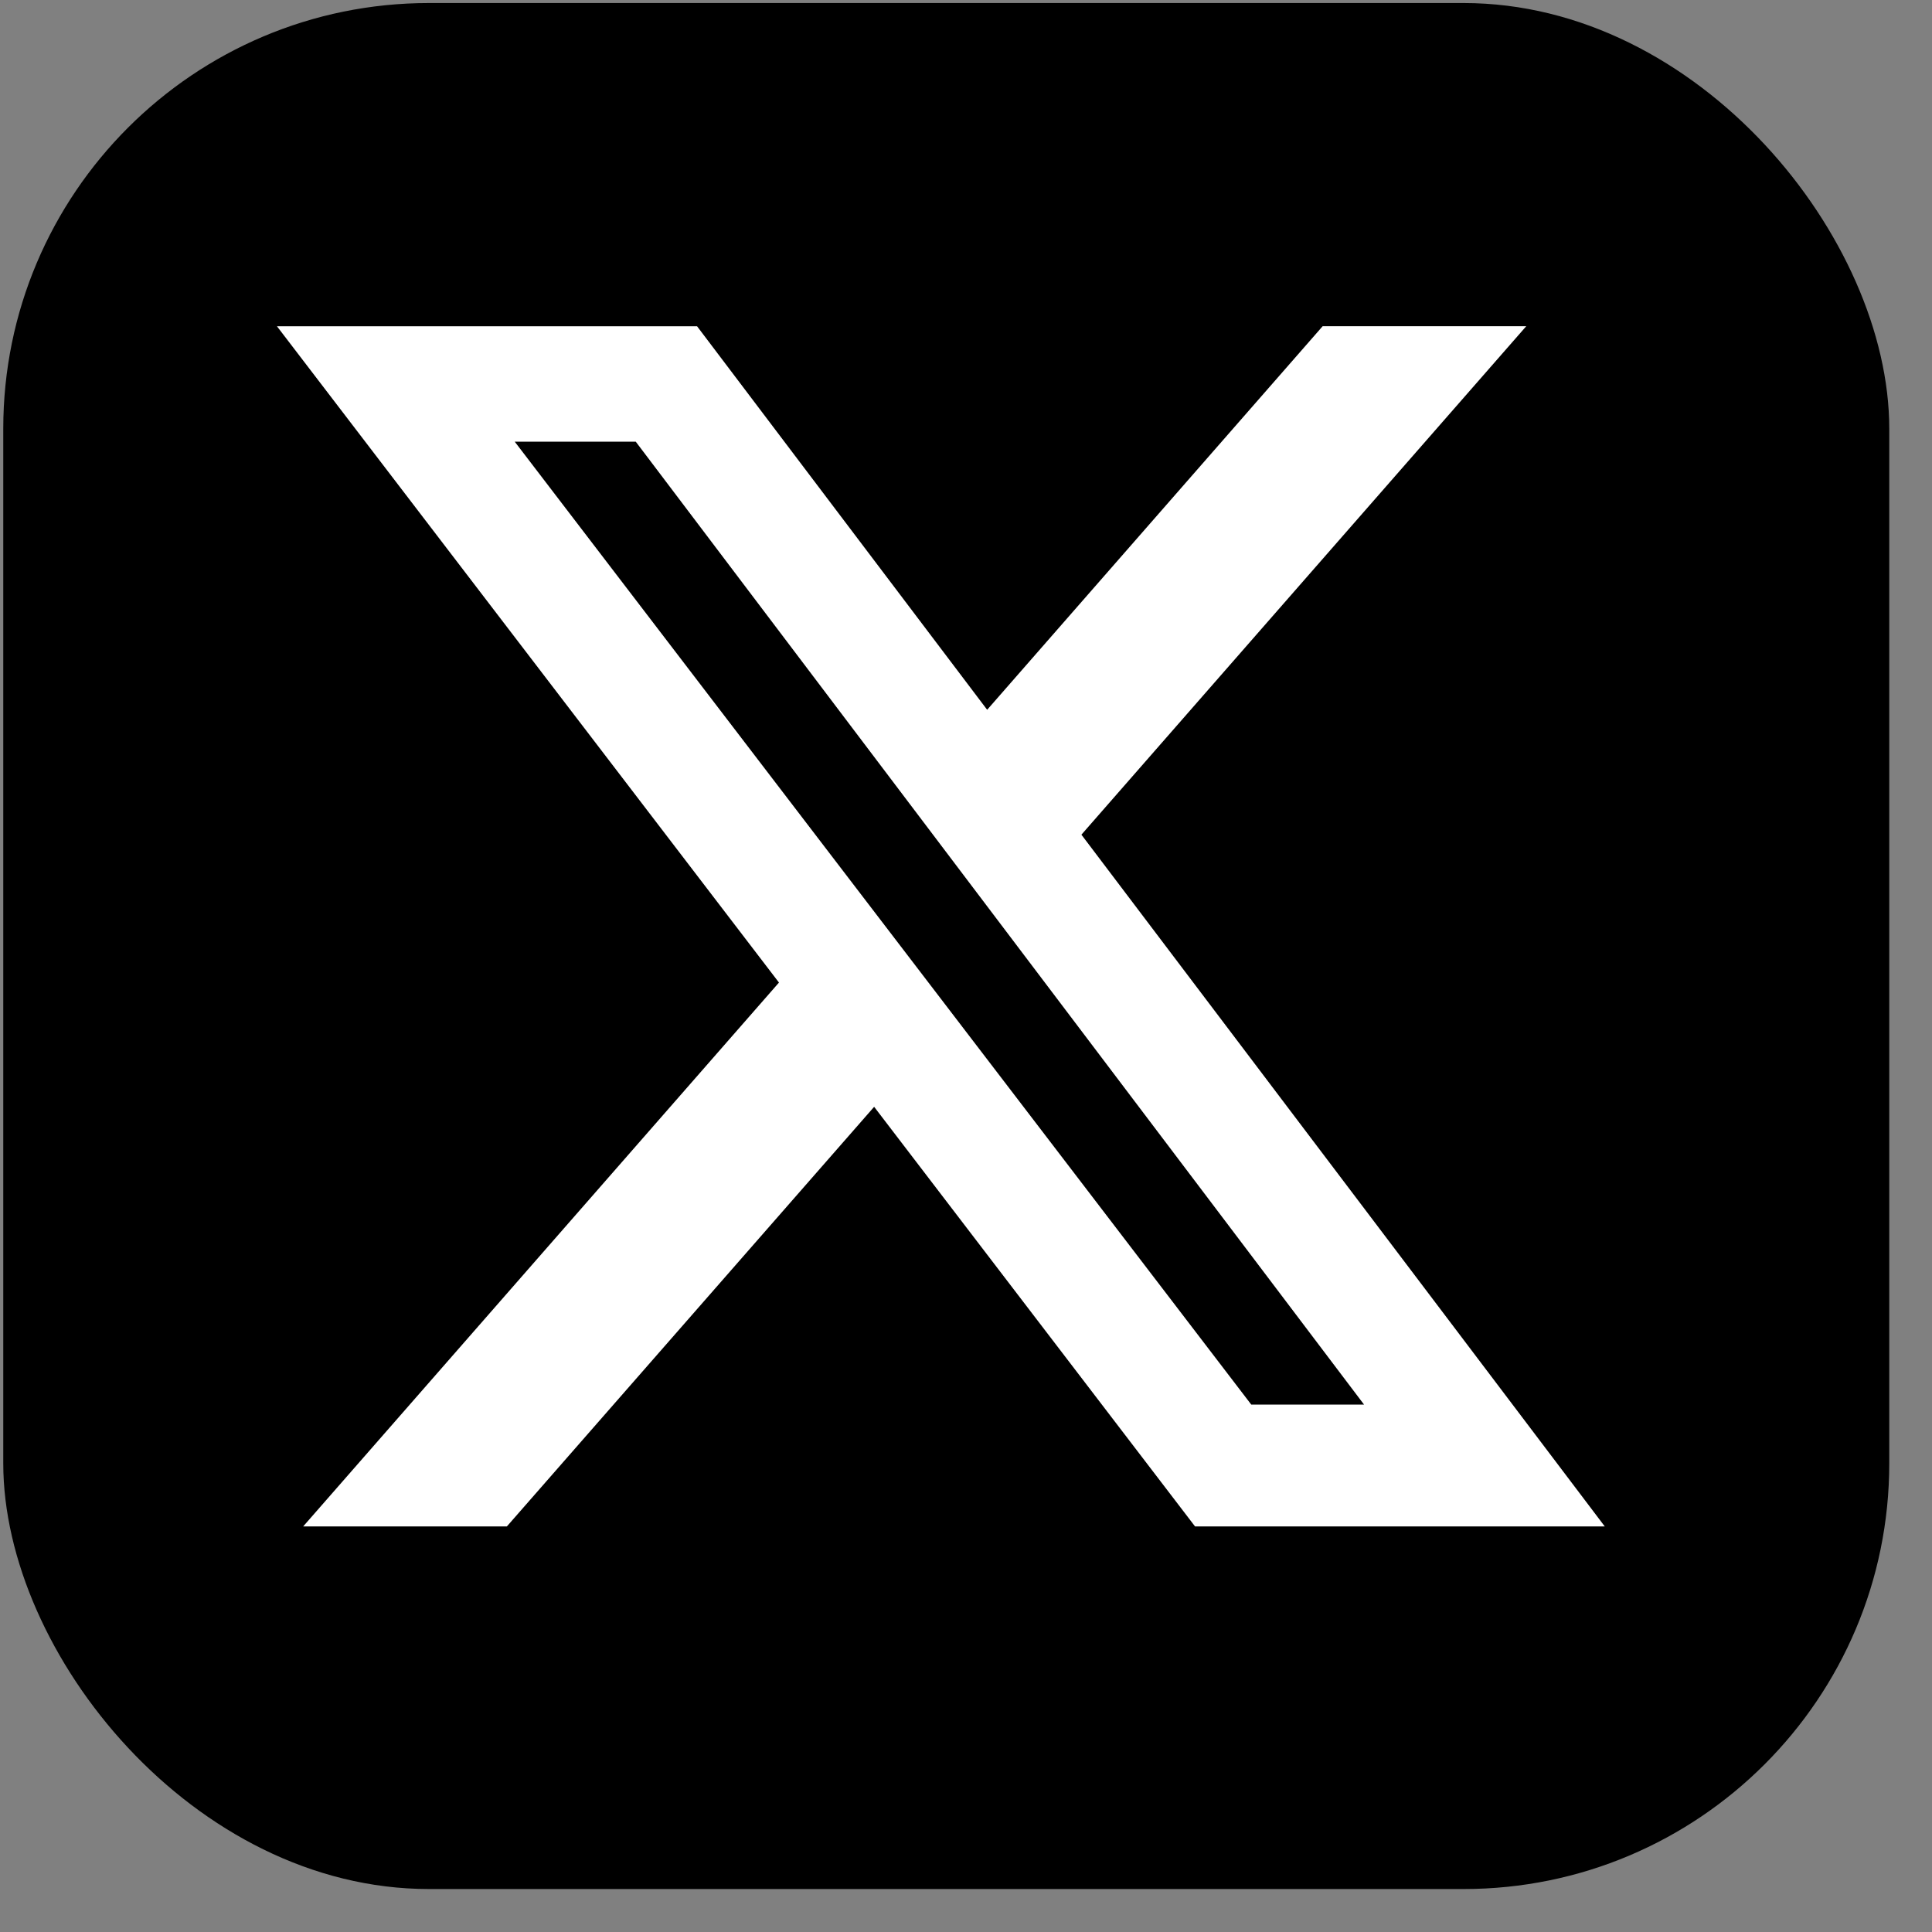
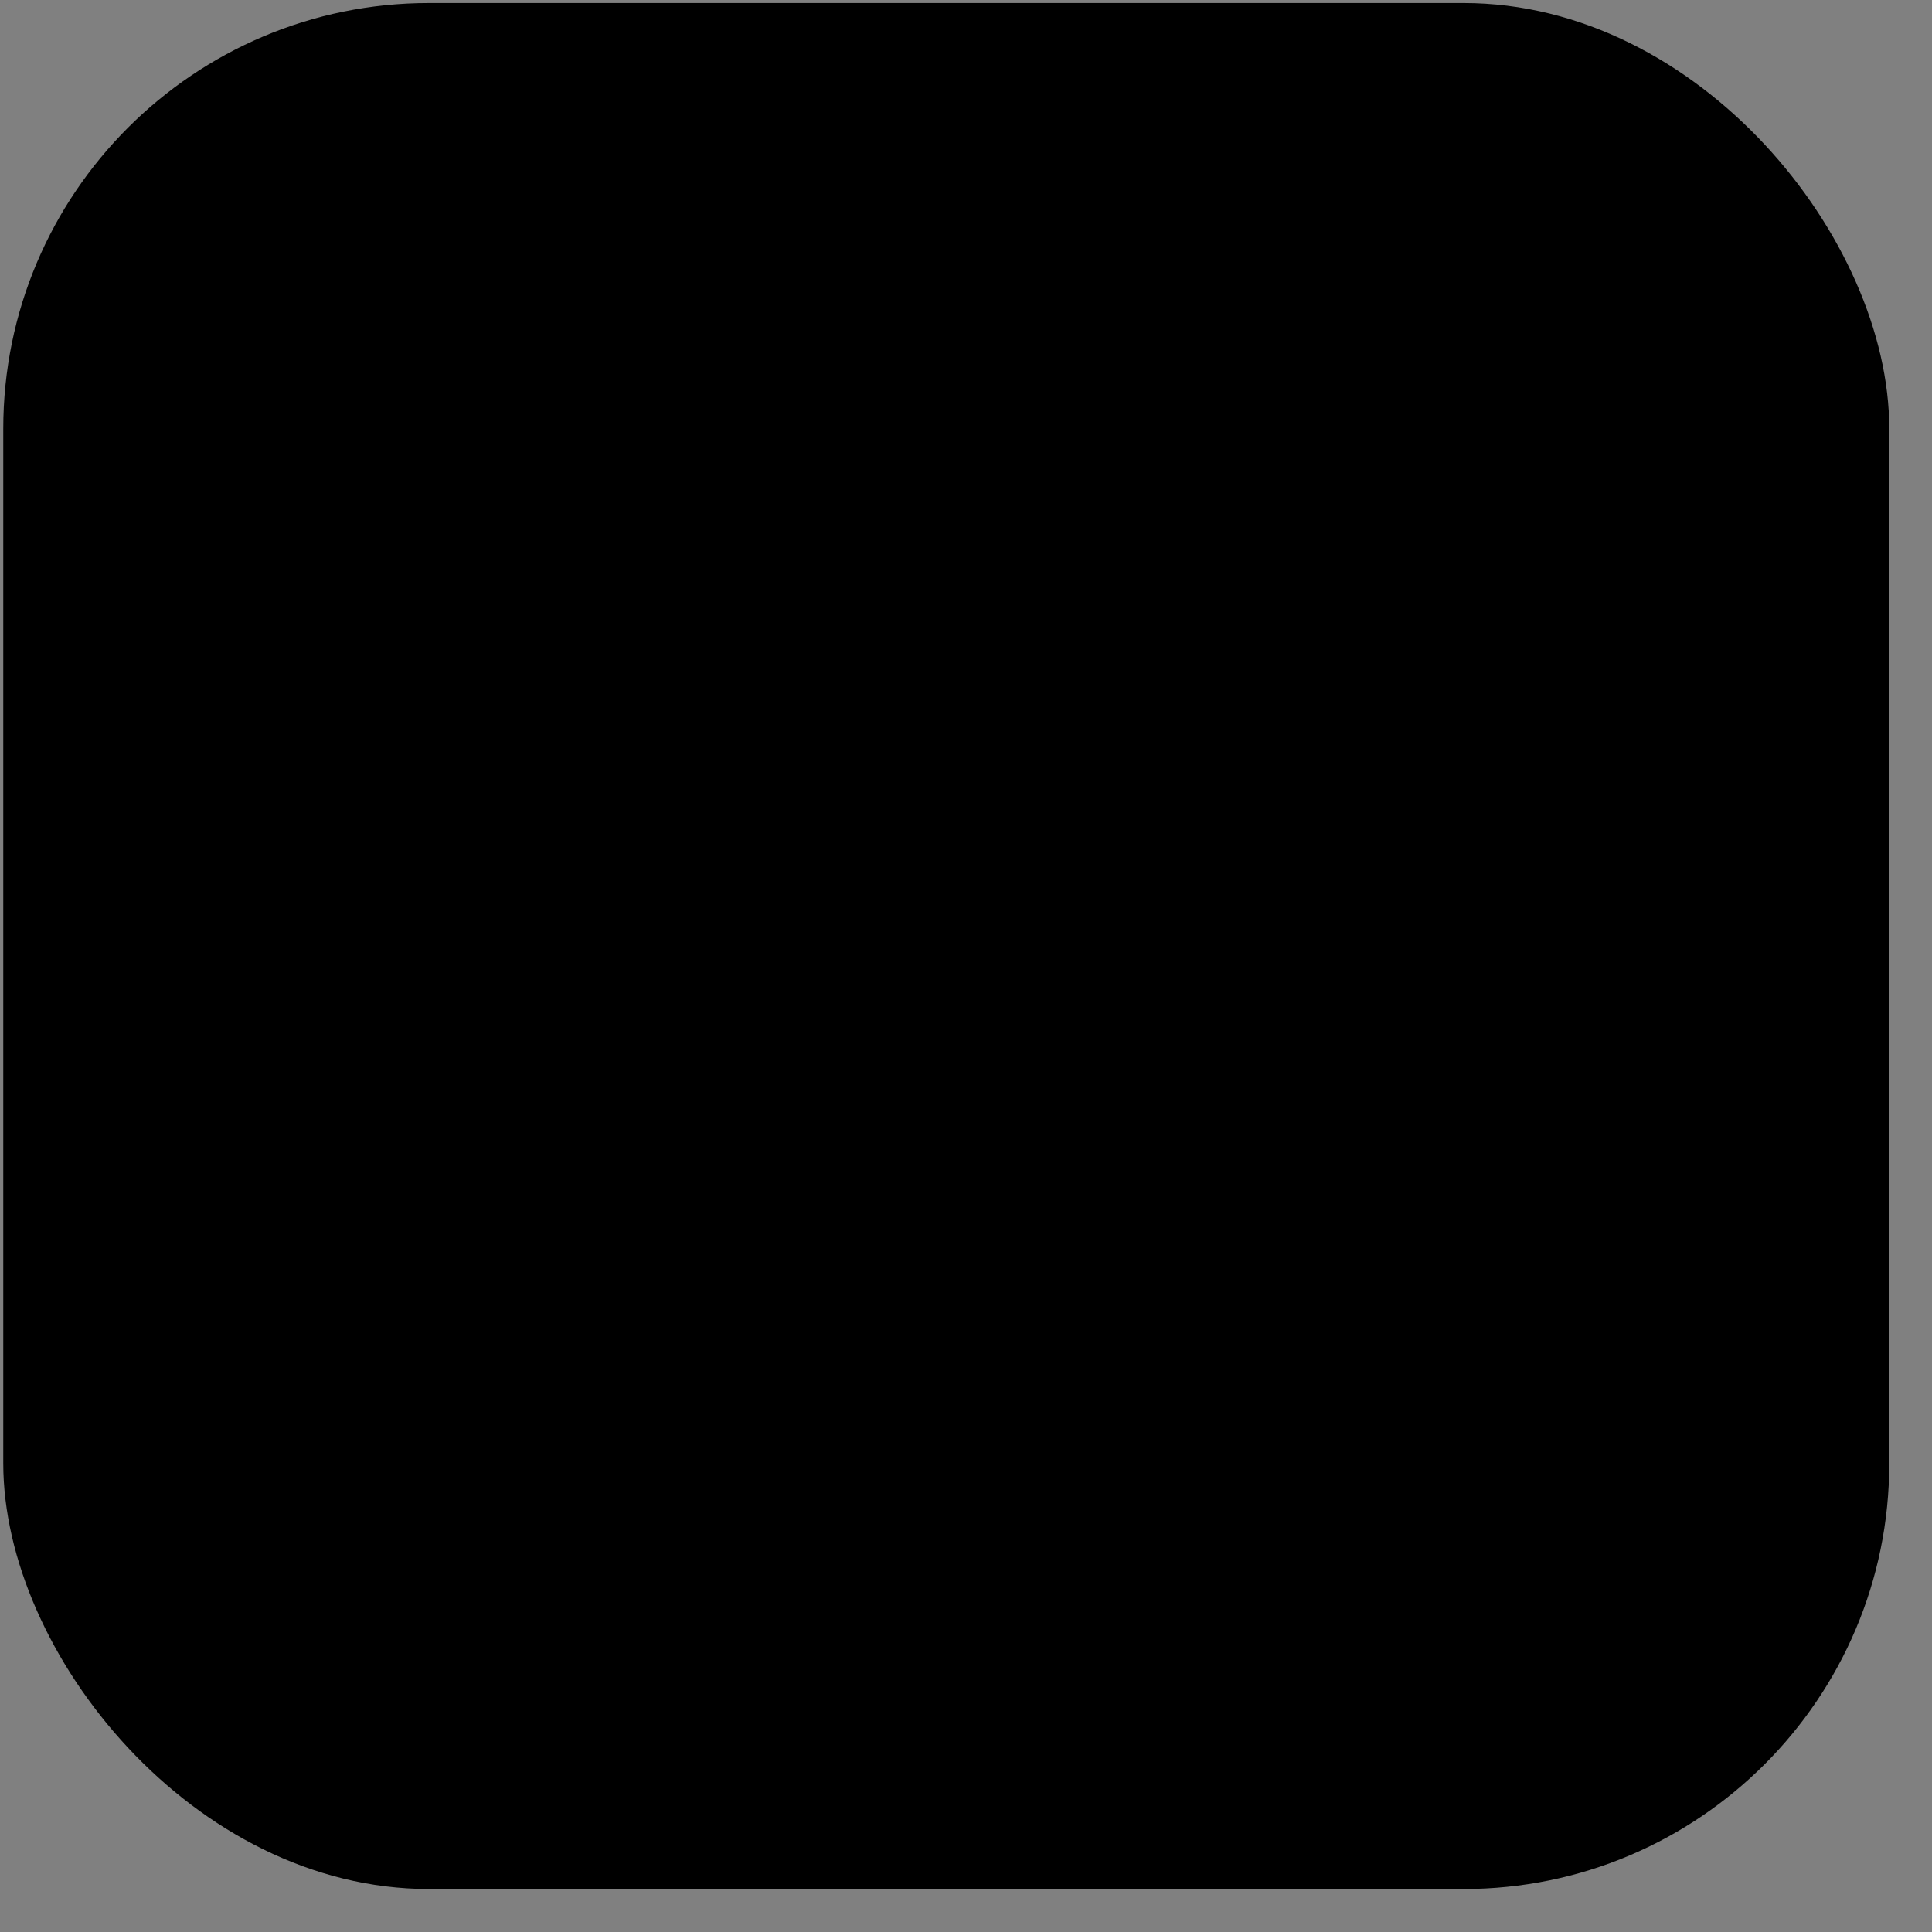
<svg xmlns="http://www.w3.org/2000/svg" width="42" height="42" viewBox="0 0 42 42" fill="none">
  <rect x="0" y="0" width="42" height="42" fill="#808080" stroke="none" />
  <rect x="0.071" y="0.066" width="41" height="41" rx="9.254" fill="black" />
-   <path d="M28.753 7.092H33.179L23.509 18.145L34.886 33.183H25.979L19.003 24.061L11.019 33.183H6.591L16.934 21.36L6.021 7.093H15.154L21.46 15.43L28.753 7.092ZM27.201 30.534H29.653L13.821 9.602H11.19L27.201 30.534Z" fill="white" />
</svg>